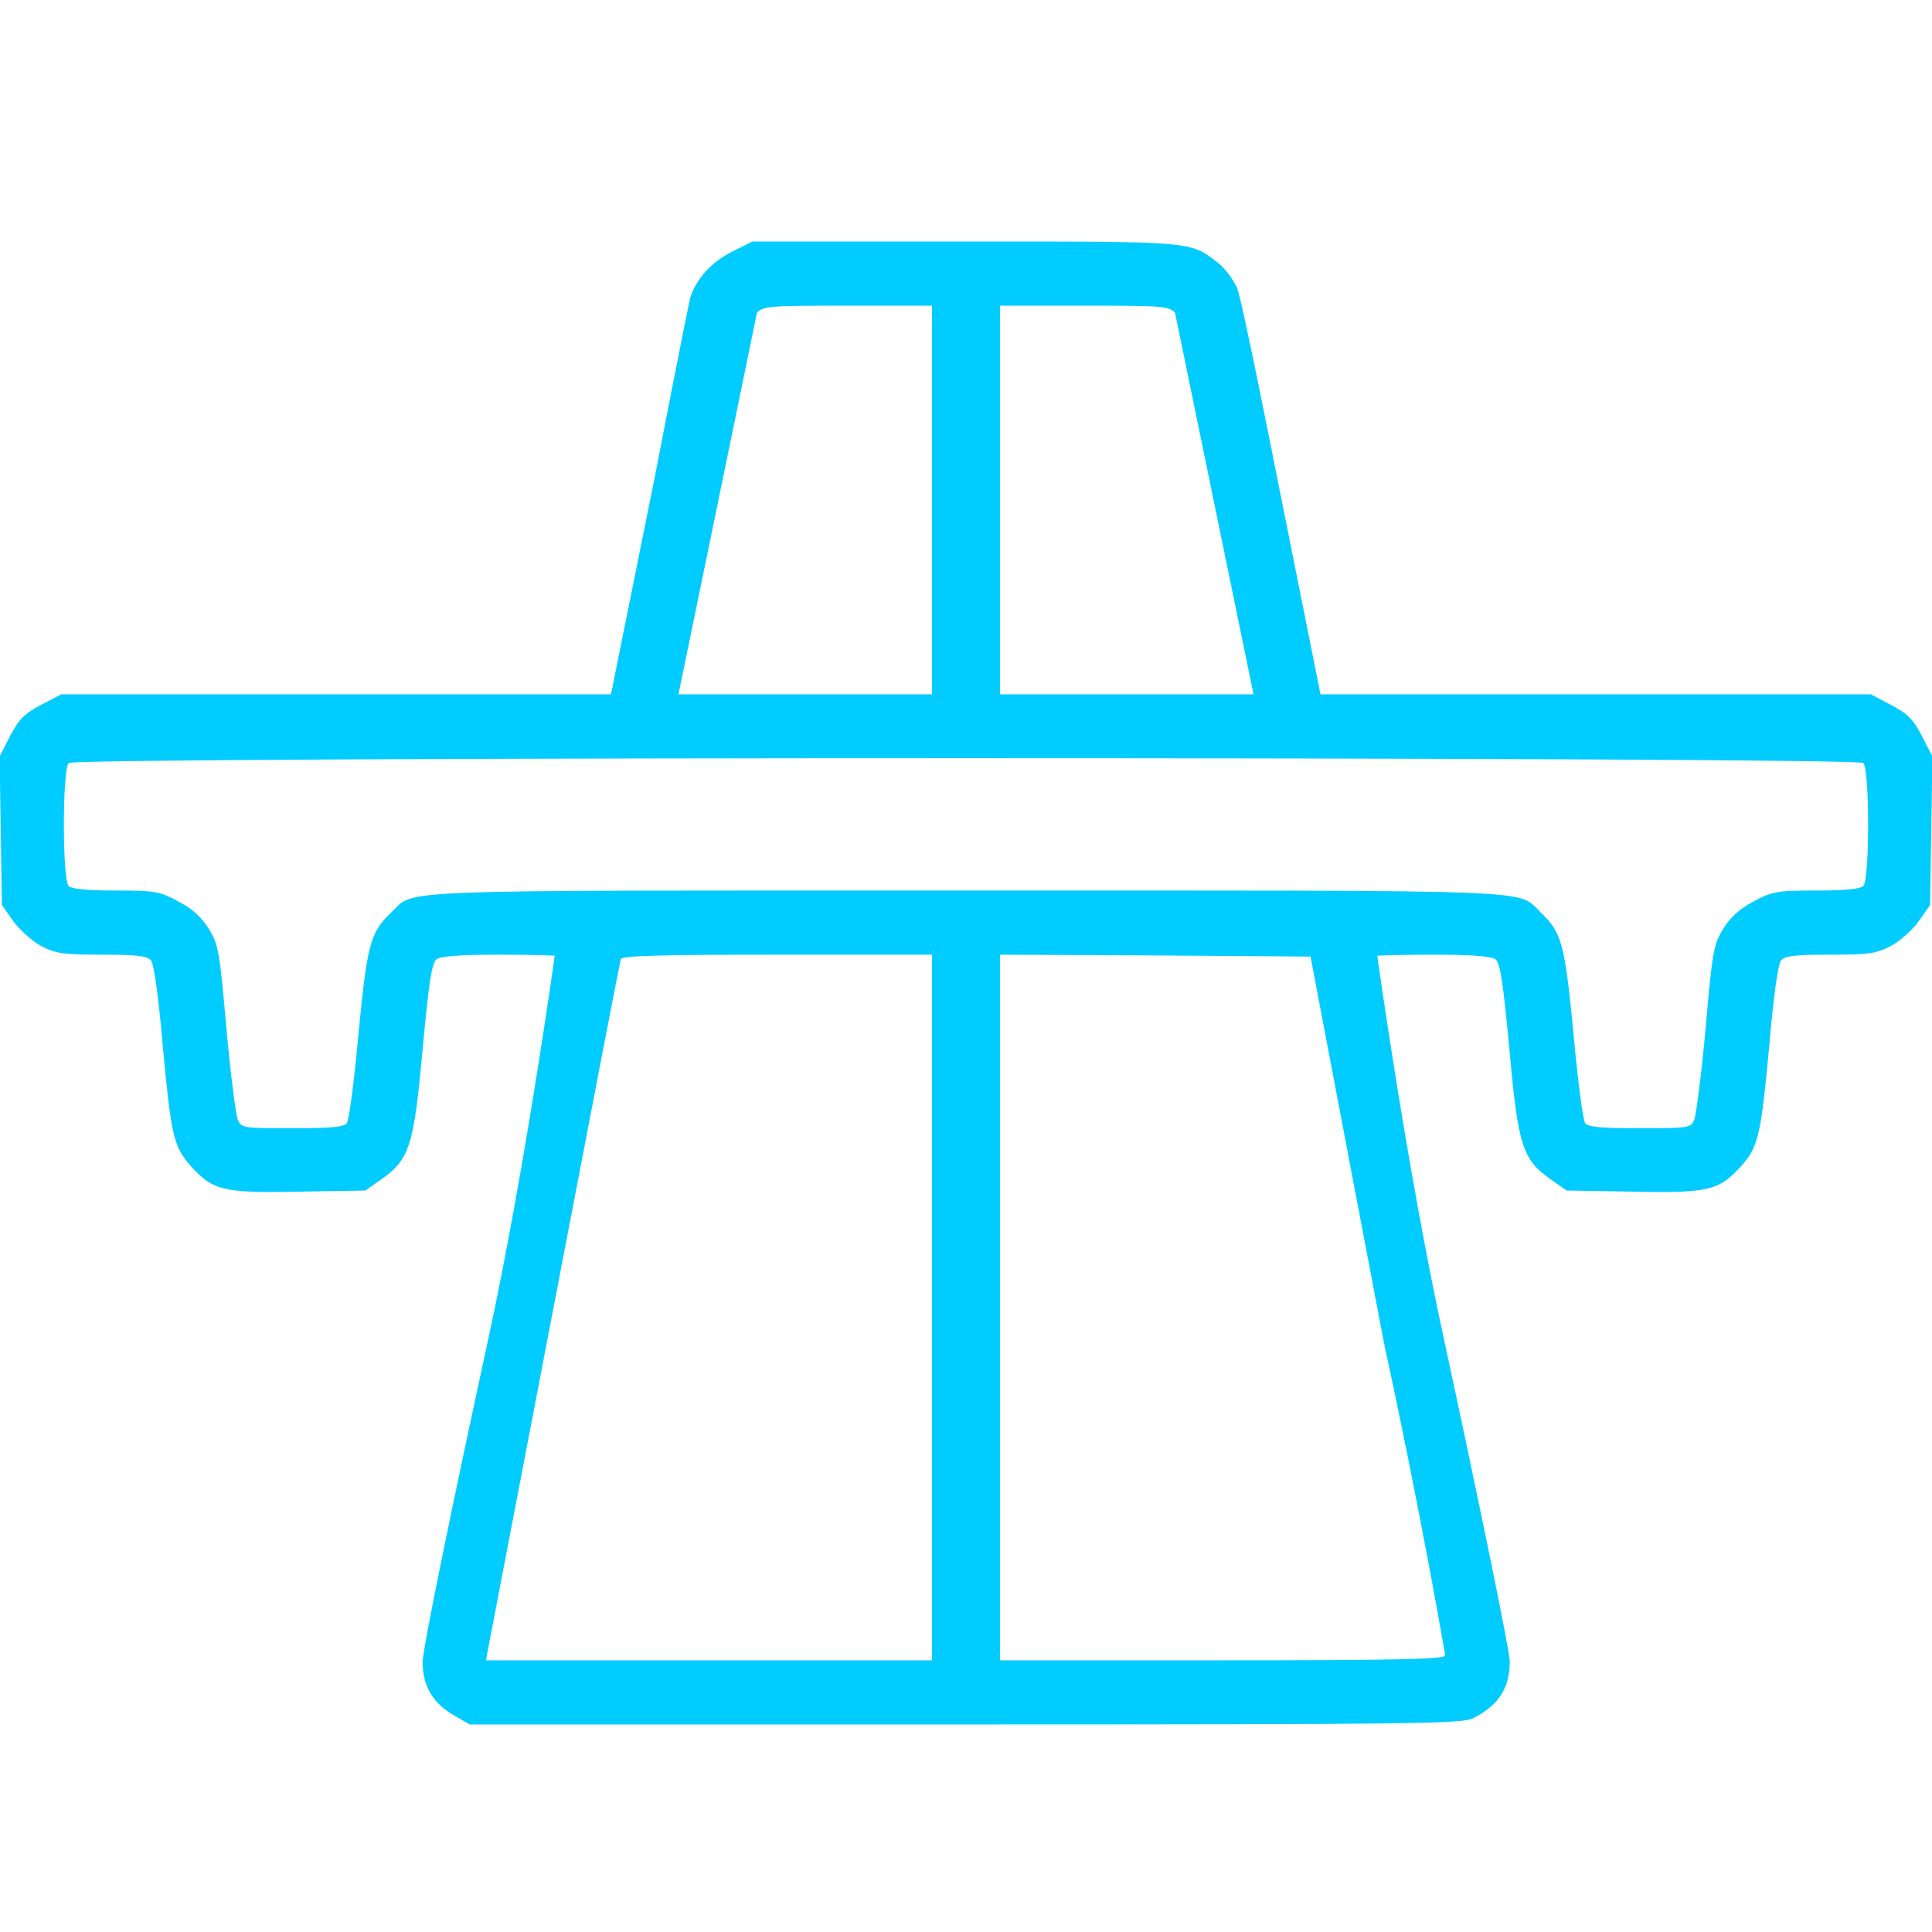
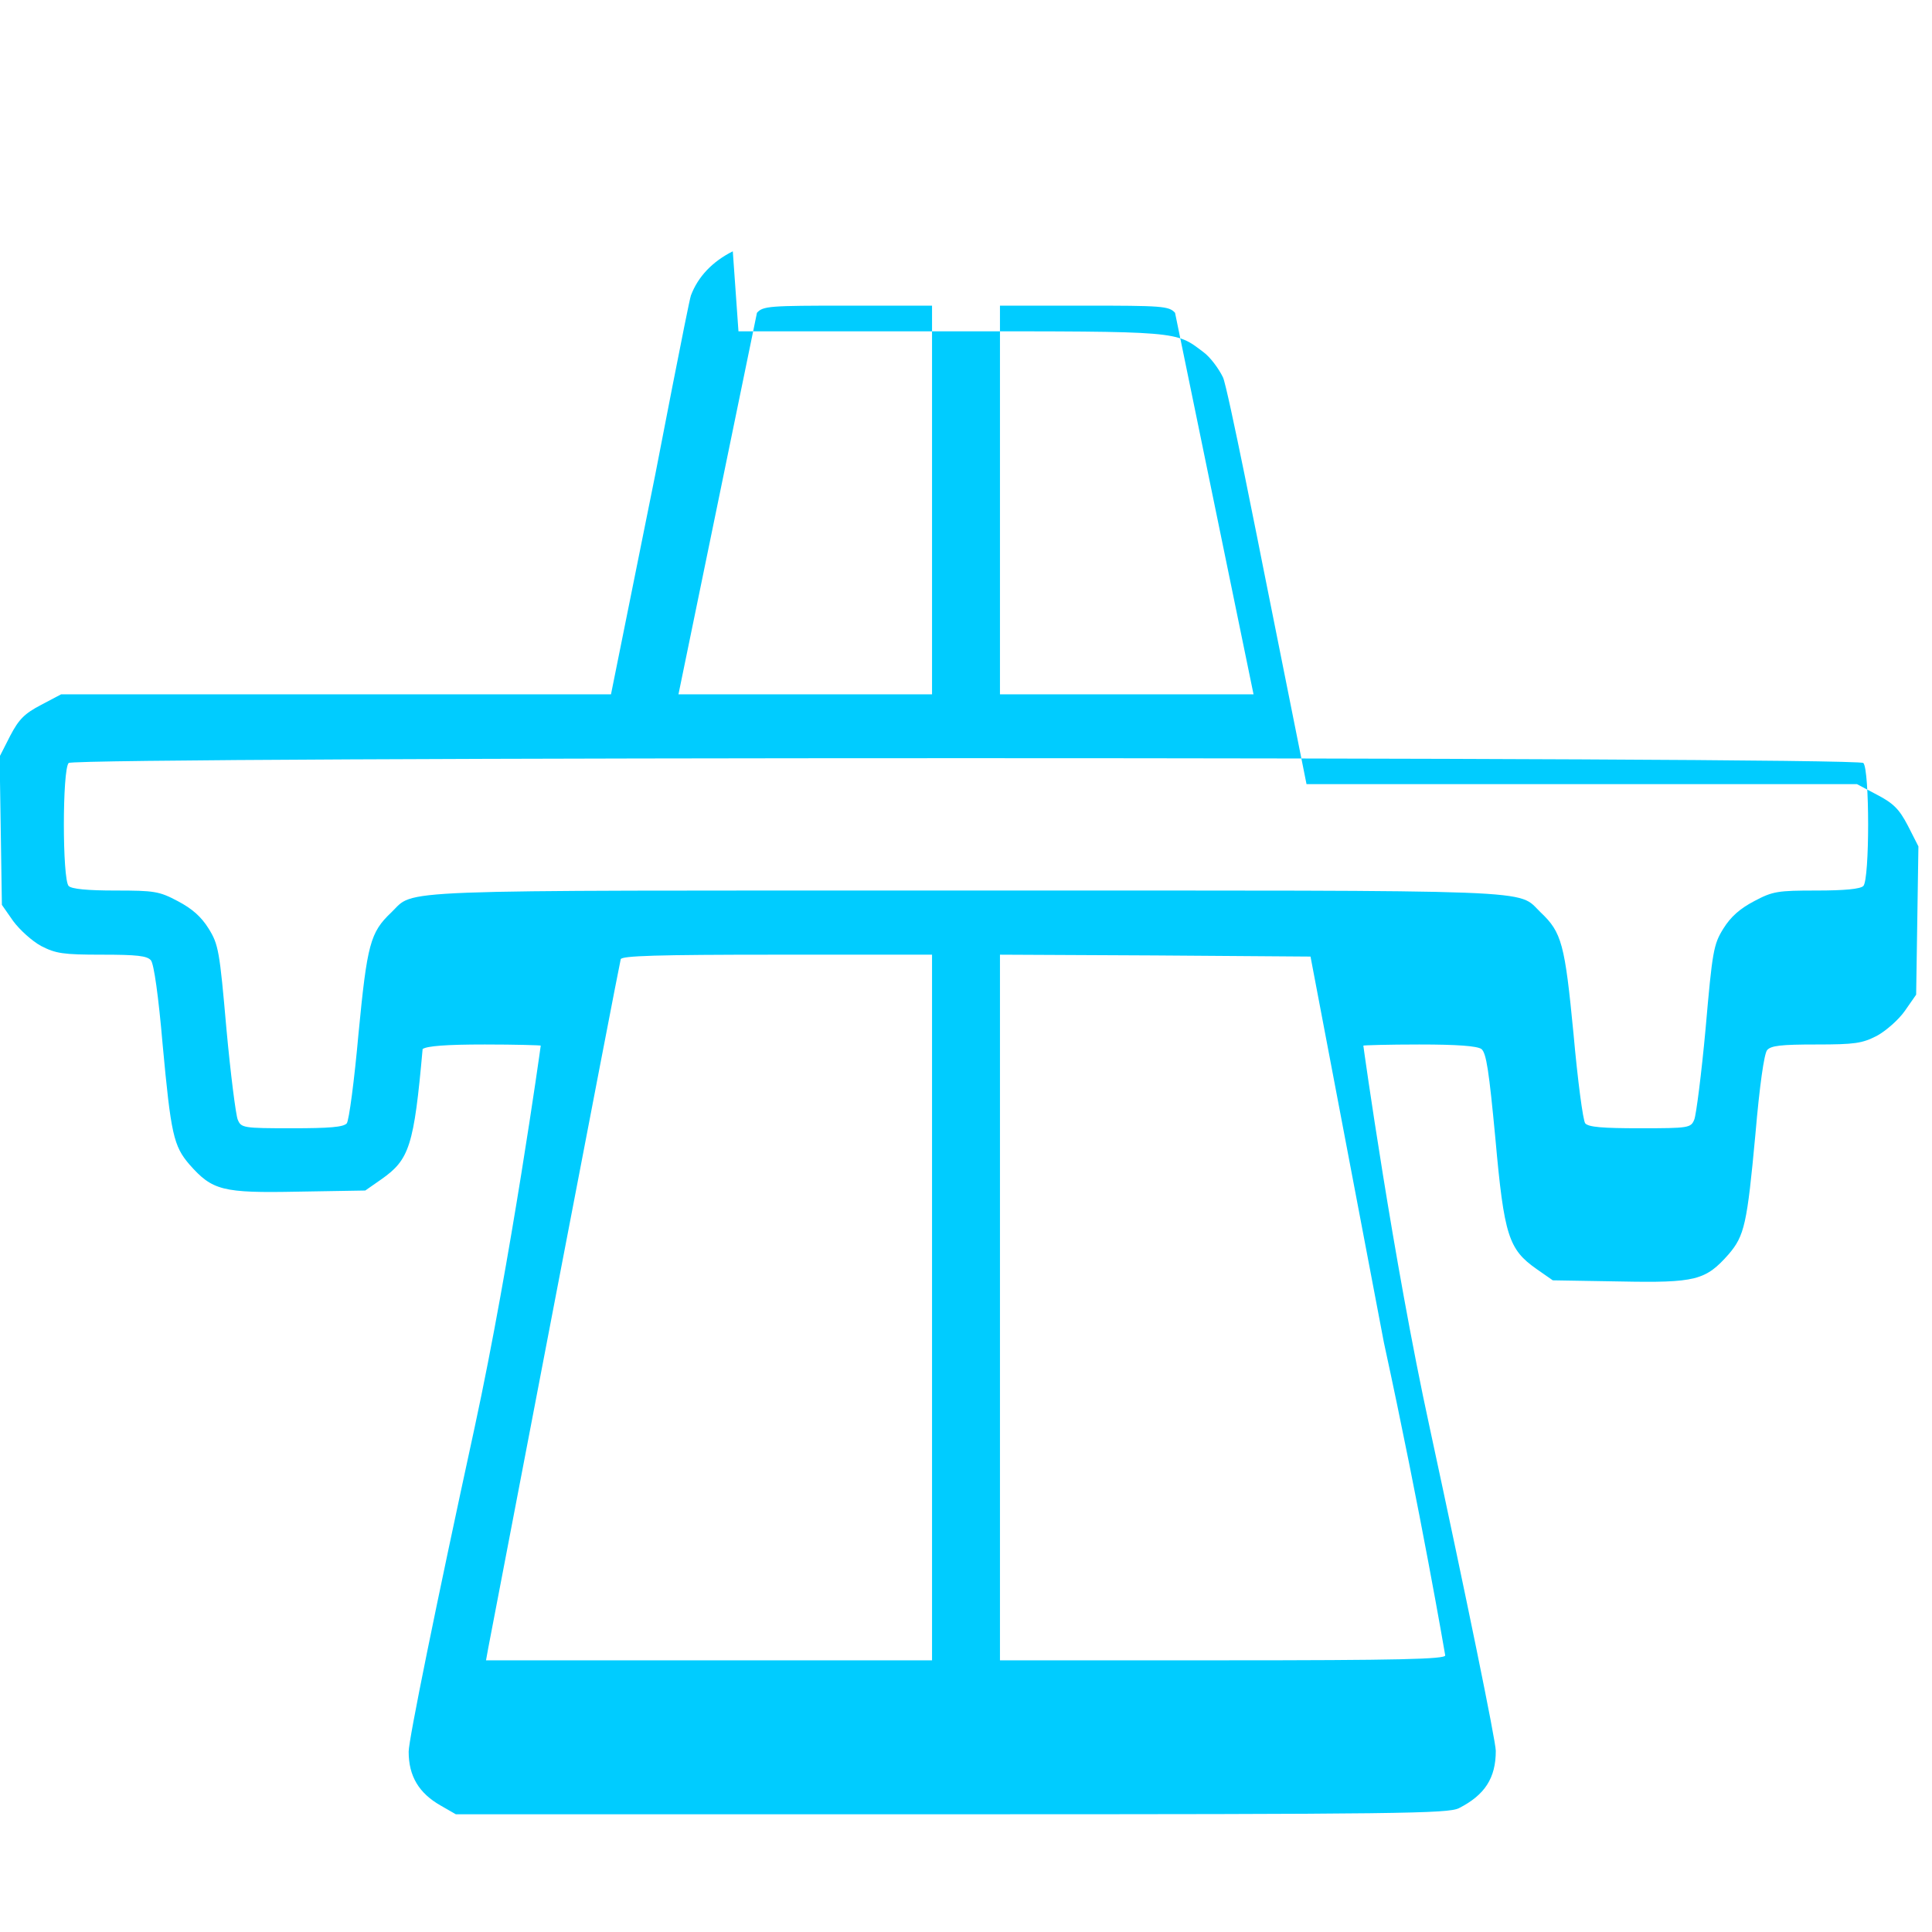
<svg xmlns="http://www.w3.org/2000/svg" version="1.1" id="Capa_1" x="0px" y="0px" viewBox="0 0 512 512" style="enable-background:new 0 0 512 512;" xml:space="preserve">
  <style type="text/css">
	.st0{fill:#00CCFF;}
</style>
  <g transform="translate(0,512) scale(0.1,-0.1)">
-     <path class="st0" d="M1942,4454c-54-27-92.1-67-111-117c-6-16-94.4-474.3-94.4-474.3L1619.2,3280c0,0-44.2,0-729.2,0H162l-53-28   c-44-23-59-38-82-82l-28-55l3-197l3-196l30-43c17-23,50-53,74-66c39-20,58-23,161-23c93,0,120-3,130-15c8-10,20-95,31-223   c22-238,29-269,71-318c61-69,87-76,288-72l178,3l43,30c74,52,86,88,109,345c17,180,24,227,37,238c12,8,62,12,165,12   c81,0,148-2,148-3c0-2-79-567-175-1011c-103-474-175-829-175-860c0-65,27-110,85-143l40-23h1313c1191,0,1316,2,1345,16   c69,35,98,80,98,152c0,26-79,411-175,856c-97,445-176,1011-176,1013c0,1,67,3,148,3c103,0,153-4,165-12c13-11,20-58,37-238   c23-257,35-293,109-345l43-30l178-3c201-4,227,3,288,72c42,49,49,80,71,318c11,128,23,213,31,223c10,12,37,15,130,15   c103,0,122,3,161,23c24,13,58,43,74,66l30,43l3,196l3,197l-28,55c-23,44-38,59-82,82l-53,28h-728c-685,0-730.6,0-730.6,0   l-116.2,580.8c0,0-93.2,473.2-105.2,497.2c-11,23-34,54-52,67c-74,56-59,55-669,55h-563L1942,4454z M2006,4291c16,18,33,19,241,19   h223v-460v-570h-336h-336 M3322,3280h-336h-336v570v460h223c206,0,225-1,241-19 M4938,3098c17-17,17-309,0-326c-8-8-50-12-124-12   c-103,0-116-2-165-28c-38-20-62-41-82-73c-26-42-29-59-47-265c-11-120-25-229-30-241c-9-22-14-23-144-23c-99,0-136,3-145,13   c-6,8-20,114-31,237c-23,238-31,269-87,322c-65,62,34,58-1523,58s-1458,4-1523-58c-56-53-64-84-87-322c-11-123-25-229-31-237   c-9-10-46-13-145-13c-130,0-135,1-144,23c-5,12-19,121-30,241c-18,206-21,223-47,265c-20,32-44,53-82,73c-49,26-62,28-165,28   c-74,0-116,4-124,12c-17,17-17,309,0,326S4921,3115,4938,3098z M2470,1555V720h-591h-591l6,33c13,67,347,1813,351,1825   c3,9,95,12,415,12h410V1555z M3667.4,1562.5c98-451,161.6-823.5,162.6-829.5c0-10-124-13-590-13h-590v835v1035l411-2l412-3   L3667.4,1562.5z" />
+     <path class="st0" d="M1942,4454c-54-27-92.1-67-111-117c-6-16-94.4-474.3-94.4-474.3L1619.2,3280c0,0-44.2,0-729.2,0H162l-53-28   c-44-23-59-38-82-82l-28-55l3-197l3-196l30-43c17-23,50-53,74-66c39-20,58-23,161-23c93,0,120-3,130-15c8-10,20-95,31-223   c22-238,29-269,71-318c61-69,87-76,288-72l178,3l43,30c74,52,86,88,109,345c12,8,62,12,165,12   c81,0,148-2,148-3c0-2-79-567-175-1011c-103-474-175-829-175-860c0-65,27-110,85-143l40-23h1313c1191,0,1316,2,1345,16   c69,35,98,80,98,152c0,26-79,411-175,856c-97,445-176,1011-176,1013c0,1,67,3,148,3c103,0,153-4,165-12c13-11,20-58,37-238   c23-257,35-293,109-345l43-30l178-3c201-4,227,3,288,72c42,49,49,80,71,318c11,128,23,213,31,223c10,12,37,15,130,15   c103,0,122,3,161,23c24,13,58,43,74,66l30,43l3,196l3,197l-28,55c-23,44-38,59-82,82l-53,28h-728c-685,0-730.6,0-730.6,0   l-116.2,580.8c0,0-93.2,473.2-105.2,497.2c-11,23-34,54-52,67c-74,56-59,55-669,55h-563L1942,4454z M2006,4291c16,18,33,19,241,19   h223v-460v-570h-336h-336 M3322,3280h-336h-336v570v460h223c206,0,225-1,241-19 M4938,3098c17-17,17-309,0-326c-8-8-50-12-124-12   c-103,0-116-2-165-28c-38-20-62-41-82-73c-26-42-29-59-47-265c-11-120-25-229-30-241c-9-22-14-23-144-23c-99,0-136,3-145,13   c-6,8-20,114-31,237c-23,238-31,269-87,322c-65,62,34,58-1523,58s-1458,4-1523-58c-56-53-64-84-87-322c-11-123-25-229-31-237   c-9-10-46-13-145-13c-130,0-135,1-144,23c-5,12-19,121-30,241c-18,206-21,223-47,265c-20,32-44,53-82,73c-49,26-62,28-165,28   c-74,0-116,4-124,12c-17,17-17,309,0,326S4921,3115,4938,3098z M2470,1555V720h-591h-591l6,33c13,67,347,1813,351,1825   c3,9,95,12,415,12h410V1555z M3667.4,1562.5c98-451,161.6-823.5,162.6-829.5c0-10-124-13-590-13h-590v835v1035l411-2l412-3   L3667.4,1562.5z" />
  </g>
</svg>